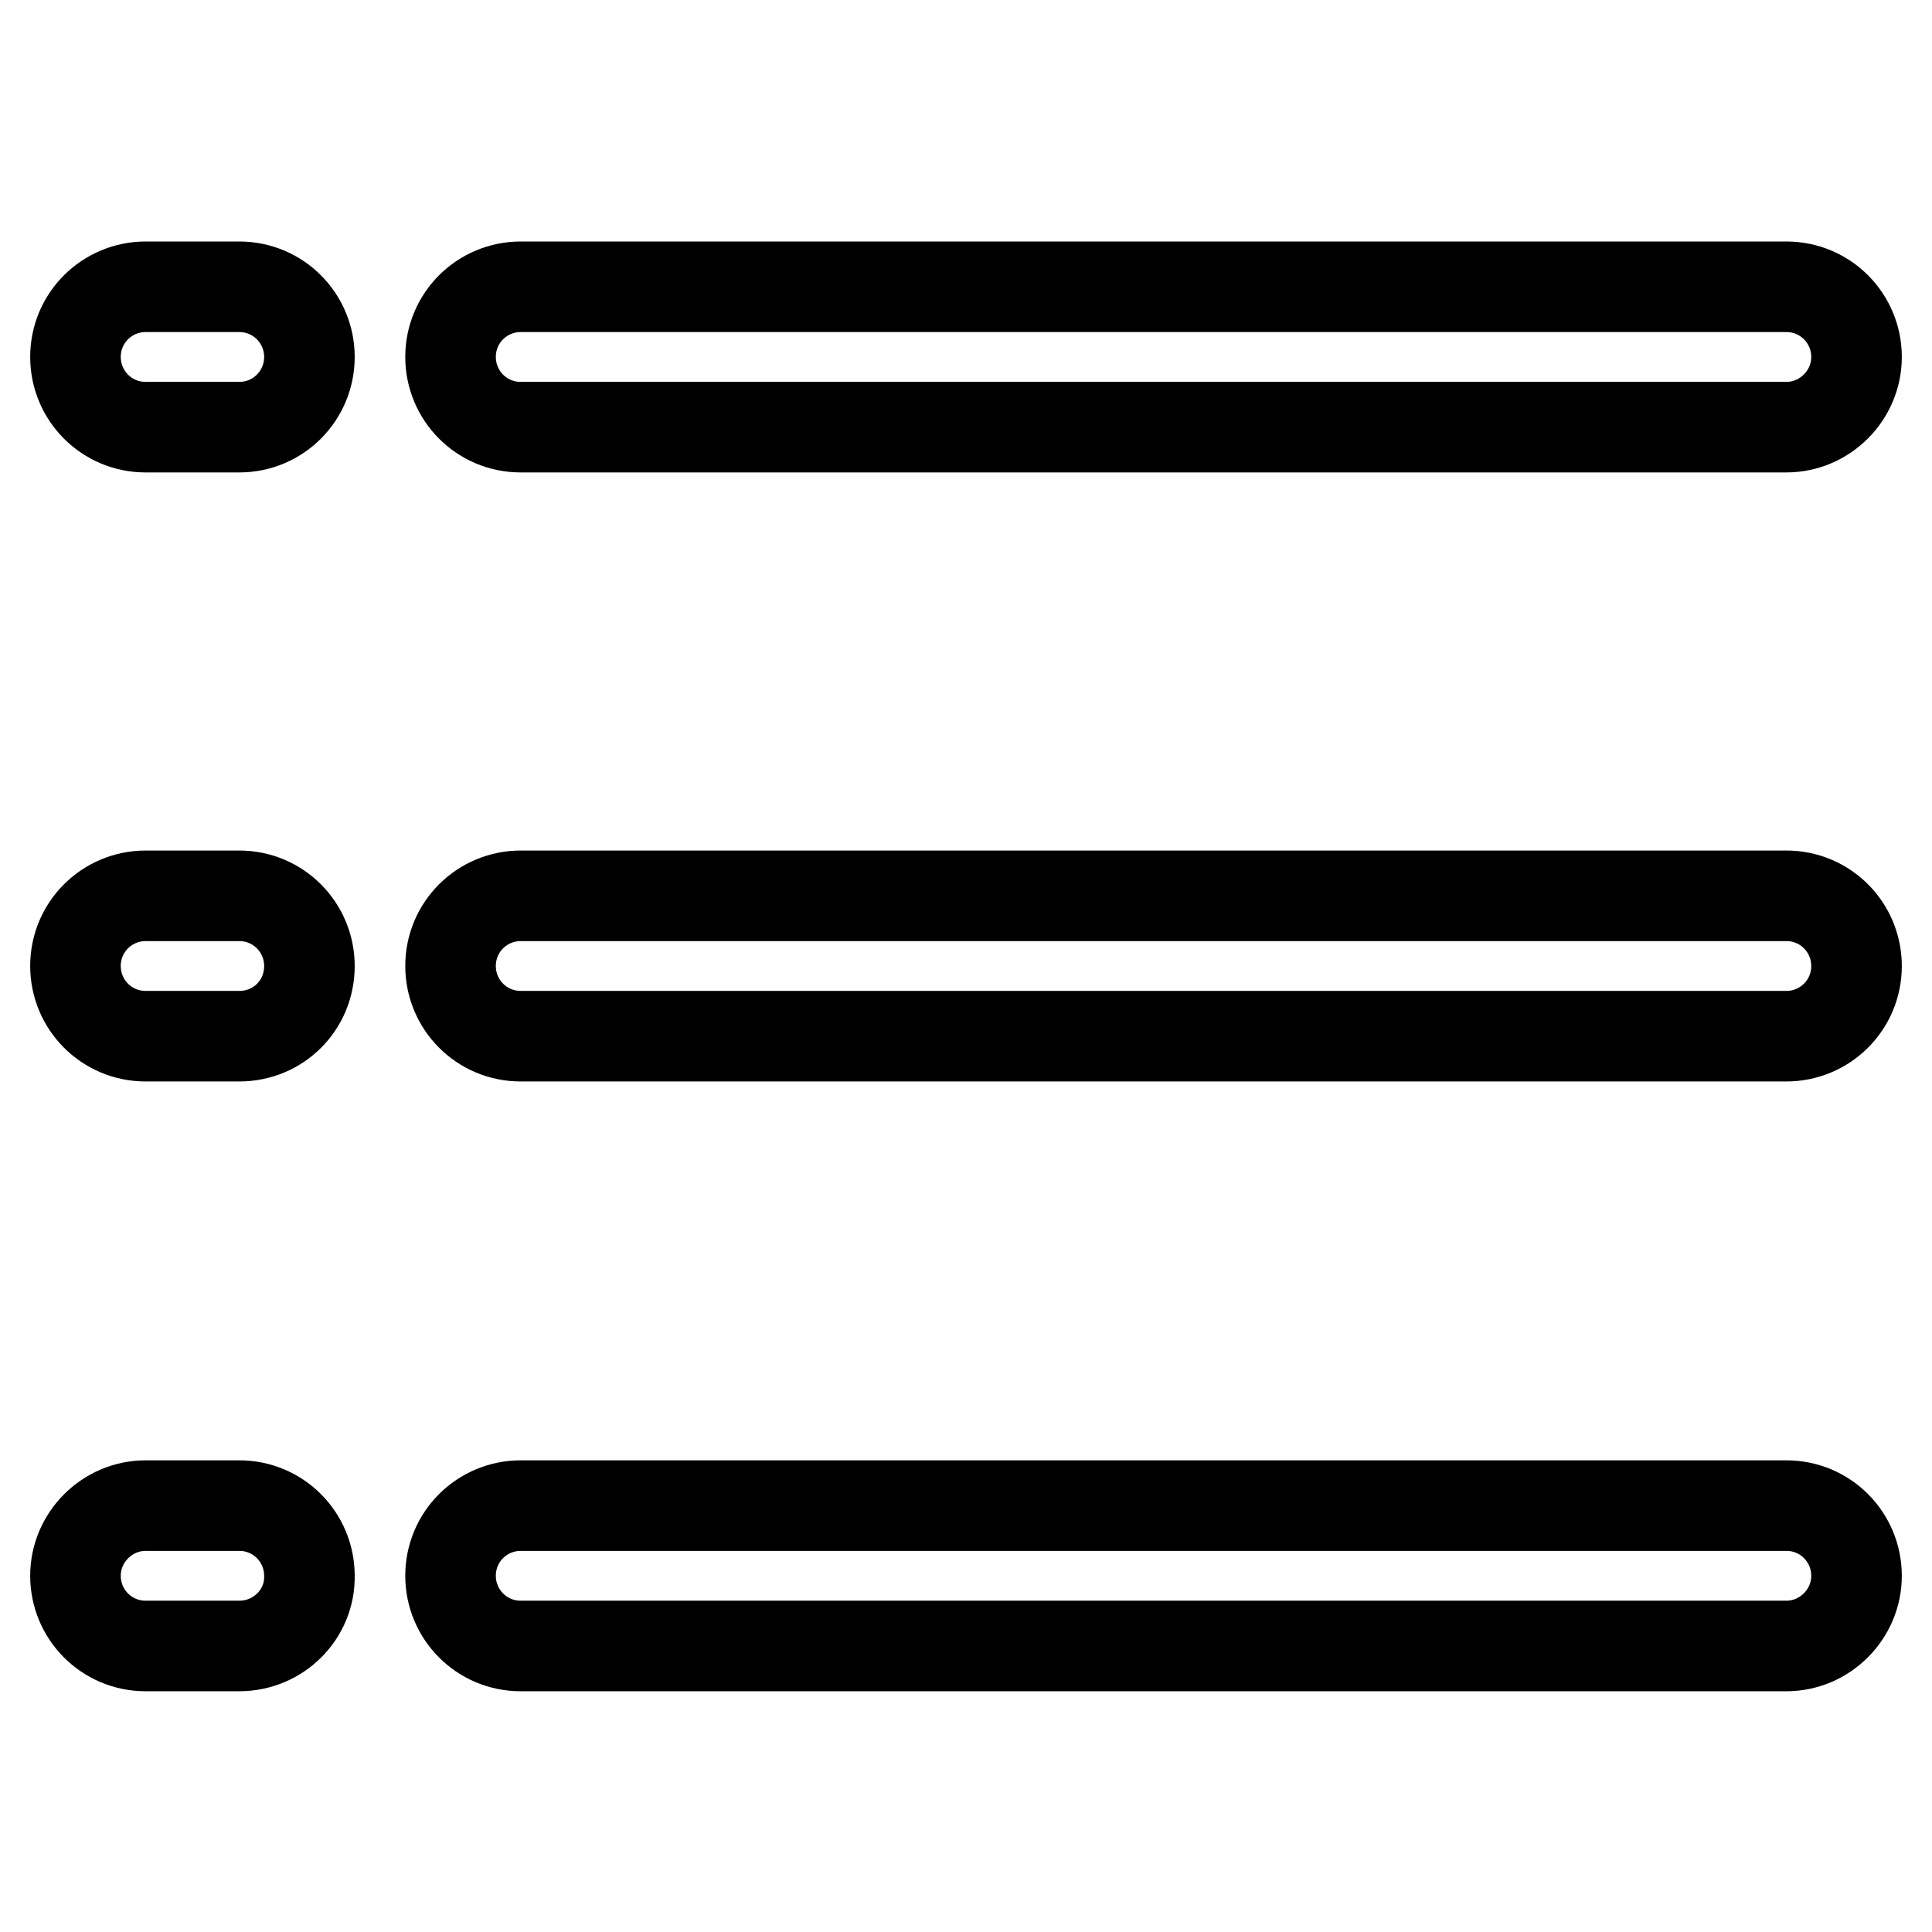
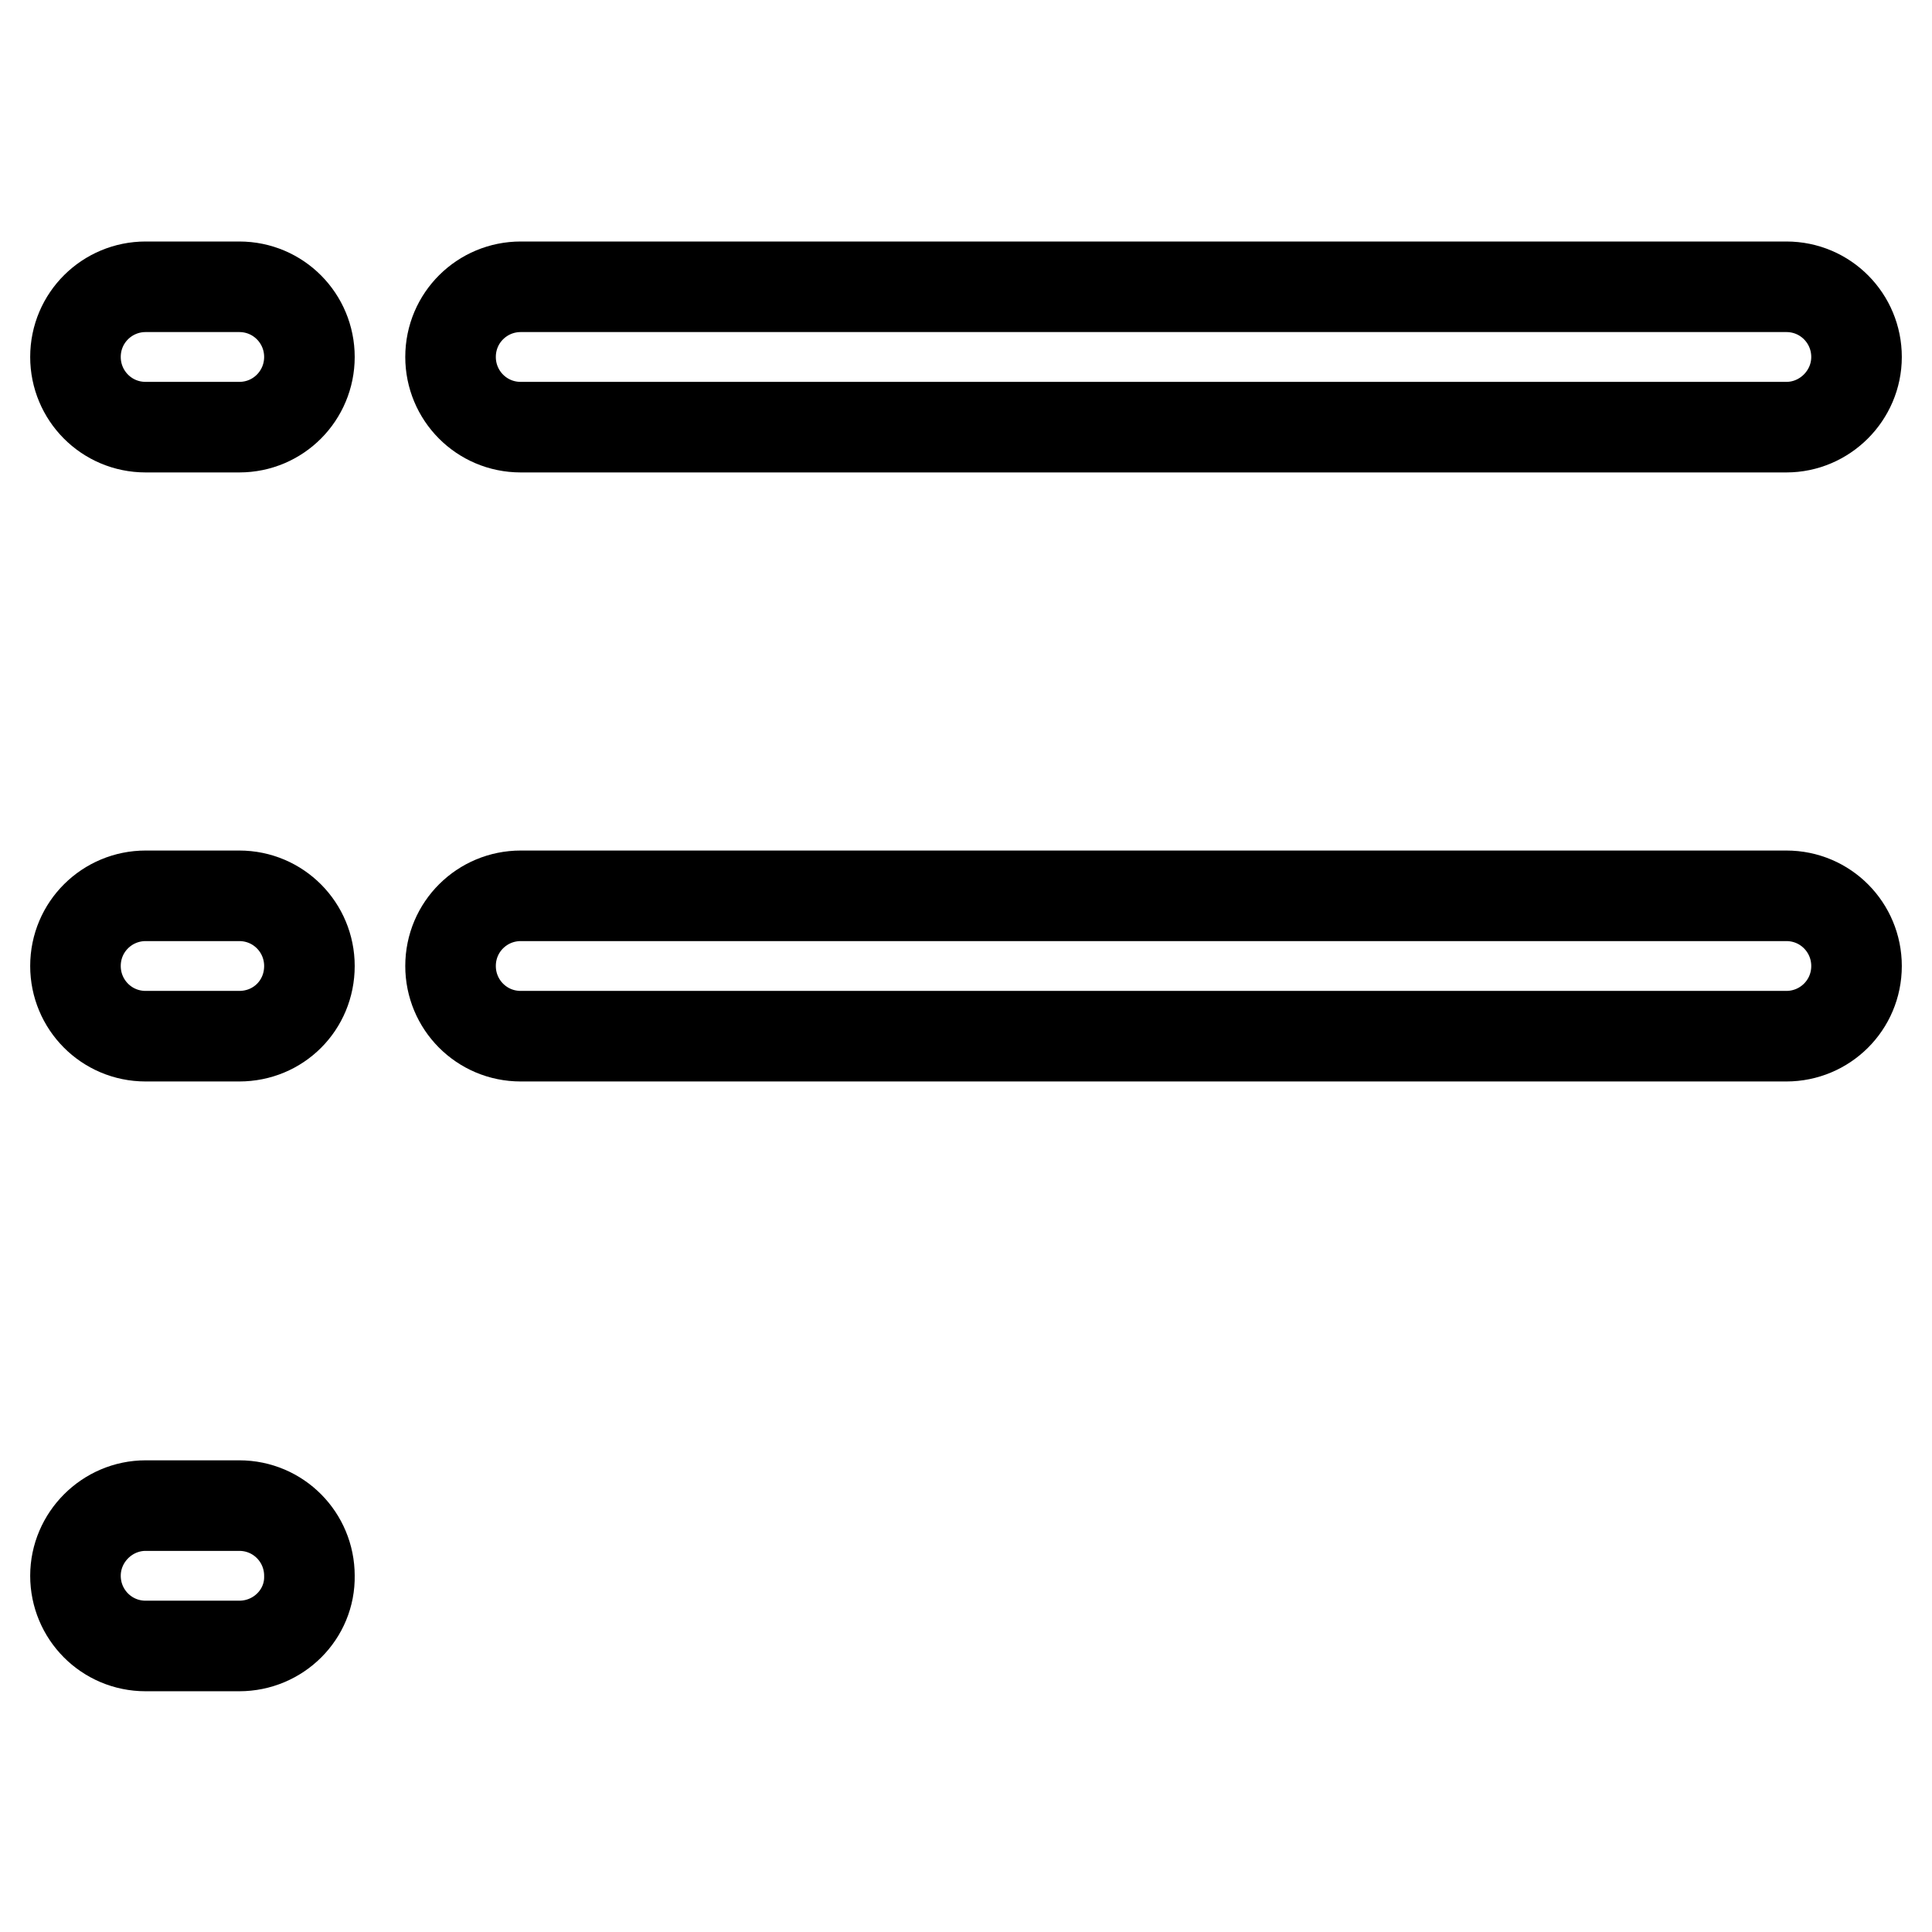
<svg xmlns="http://www.w3.org/2000/svg" version="1.1" x="0px" y="0px" viewBox="0 0 256 256" enable-background="new 0 0 256 256" xml:space="preserve">
  <g>
    <g>
      <path stroke-width="12" fill-opacity="0" stroke="#000000" d="M31.7,56.6H19.3c-5.2,0-9.3-4.2-9.3-9.3c0-5.2,4.2-9.3,9.3-9.3h12.4c5.2,0,9.3,4.2,9.3,9.3C41,52.4,36.9,56.6,31.7,56.6z" />
      <path stroke-width="12" fill-opacity="0" stroke="#000000" d="M236.7,56.6H69c-5.2,0-9.3-4.2-9.3-9.3c0-5.2,4.2-9.3,9.3-9.3h167.7c5.2,0,9.3,4.2,9.3,9.3C246,52.4,241.8,56.6,236.7,56.6z" />
      <path stroke-width="12" fill-opacity="0" stroke="#000000" d="M31.7,137.3H19.3c-5.2,0-9.3-4.2-9.3-9.3c0-5.2,4.2-9.3,9.3-9.3h12.4c5.2,0,9.3,4.2,9.3,9.3C41,133.2,36.9,137.3,31.7,137.3z" />
      <path stroke-width="12" fill-opacity="0" stroke="#000000" d="M236.7,137.3H69c-5.2,0-9.3-4.2-9.3-9.3c0-5.2,4.2-9.3,9.3-9.3h167.7c5.2,0,9.3,4.2,9.3,9.3C246,133.2,241.8,137.3,236.7,137.3z" />
      <path stroke-width="12" fill-opacity="0" stroke="#000000" d="M31.7,218.1H19.3c-5.2,0-9.3-4.2-9.3-9.3c0-5.1,4.2-9.3,9.3-9.3h12.4c5.2,0,9.3,4.2,9.3,9.3C41.1,213.9,36.9,218.1,31.7,218.1z" />
-       <path stroke-width="12" fill-opacity="0" stroke="#000000" d="M236.7,218.1H69c-5.2,0-9.3-4.2-9.3-9.3c0-5.2,4.2-9.3,9.3-9.3h167.7c5.2,0,9.3,4.2,9.3,9.3C246,213.9,241.8,218.1,236.7,218.1z" />
    </g>
  </g>
</svg>